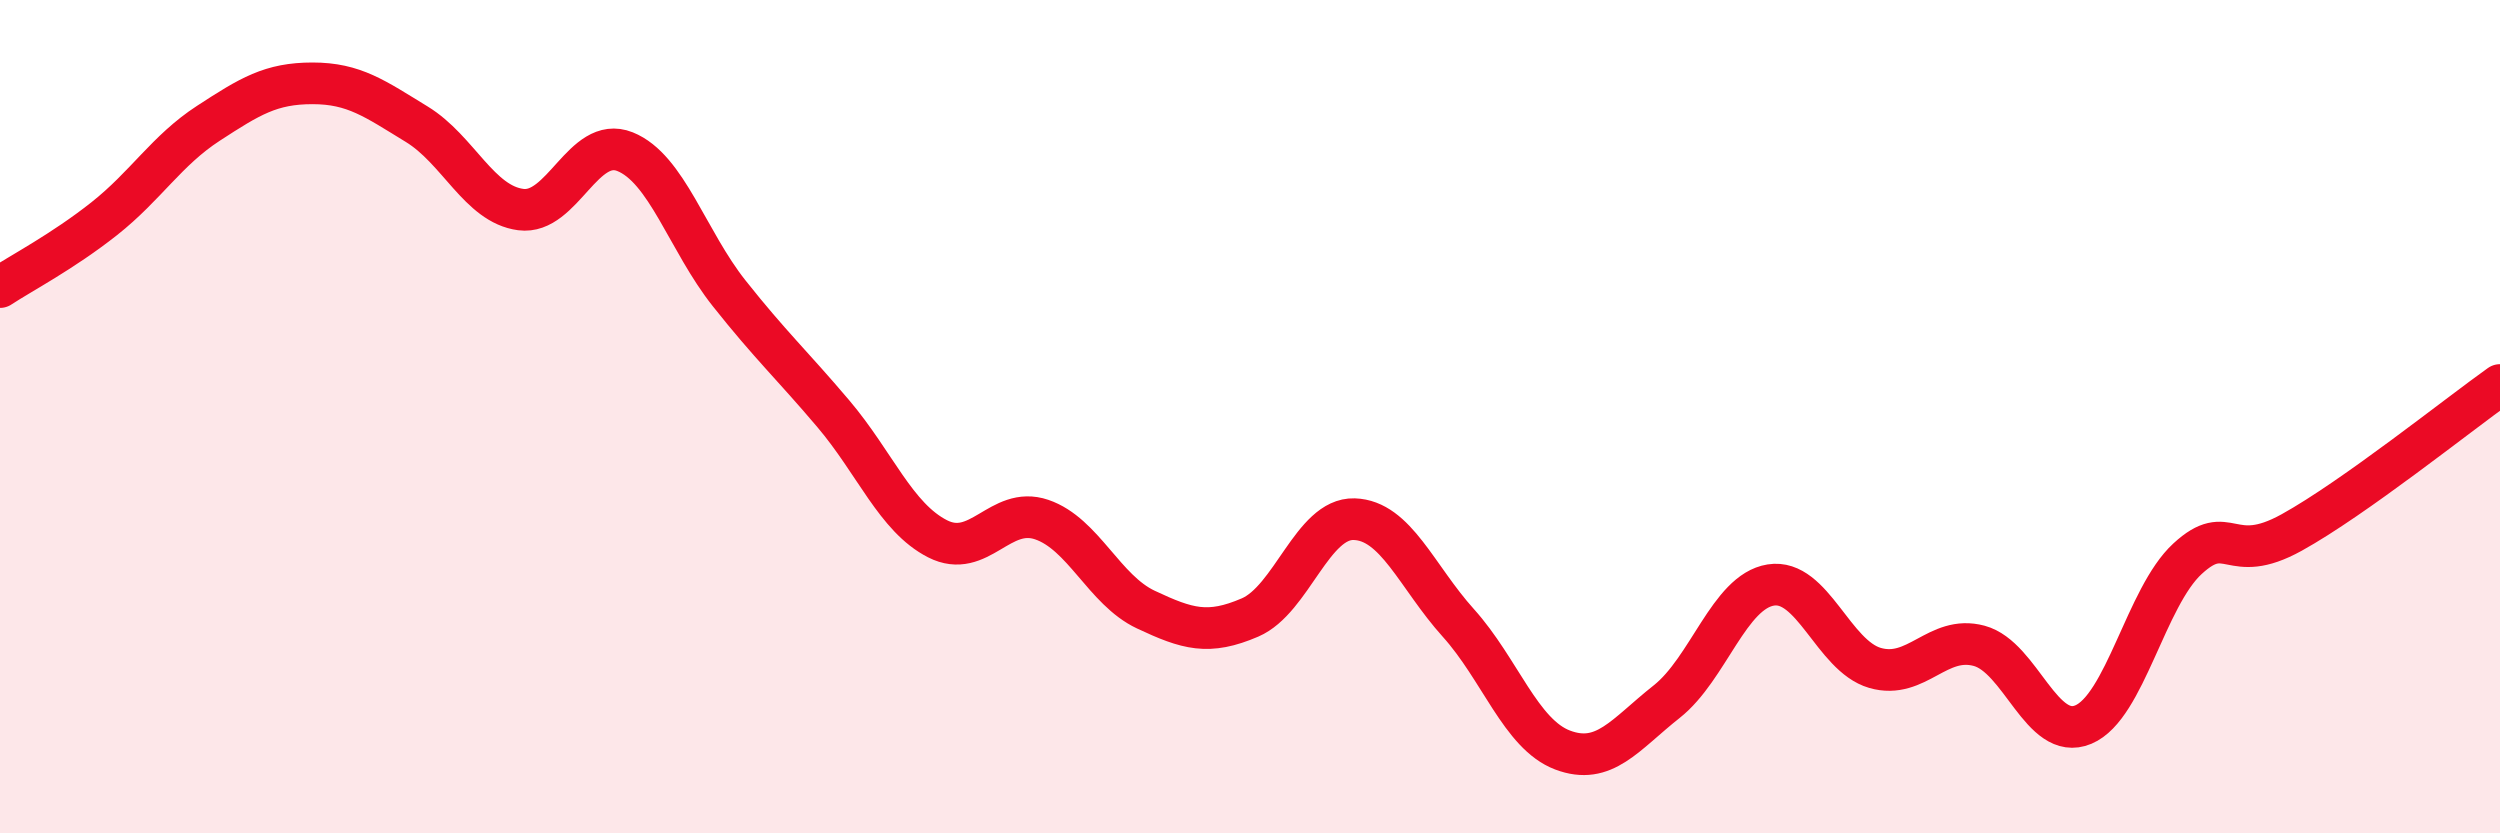
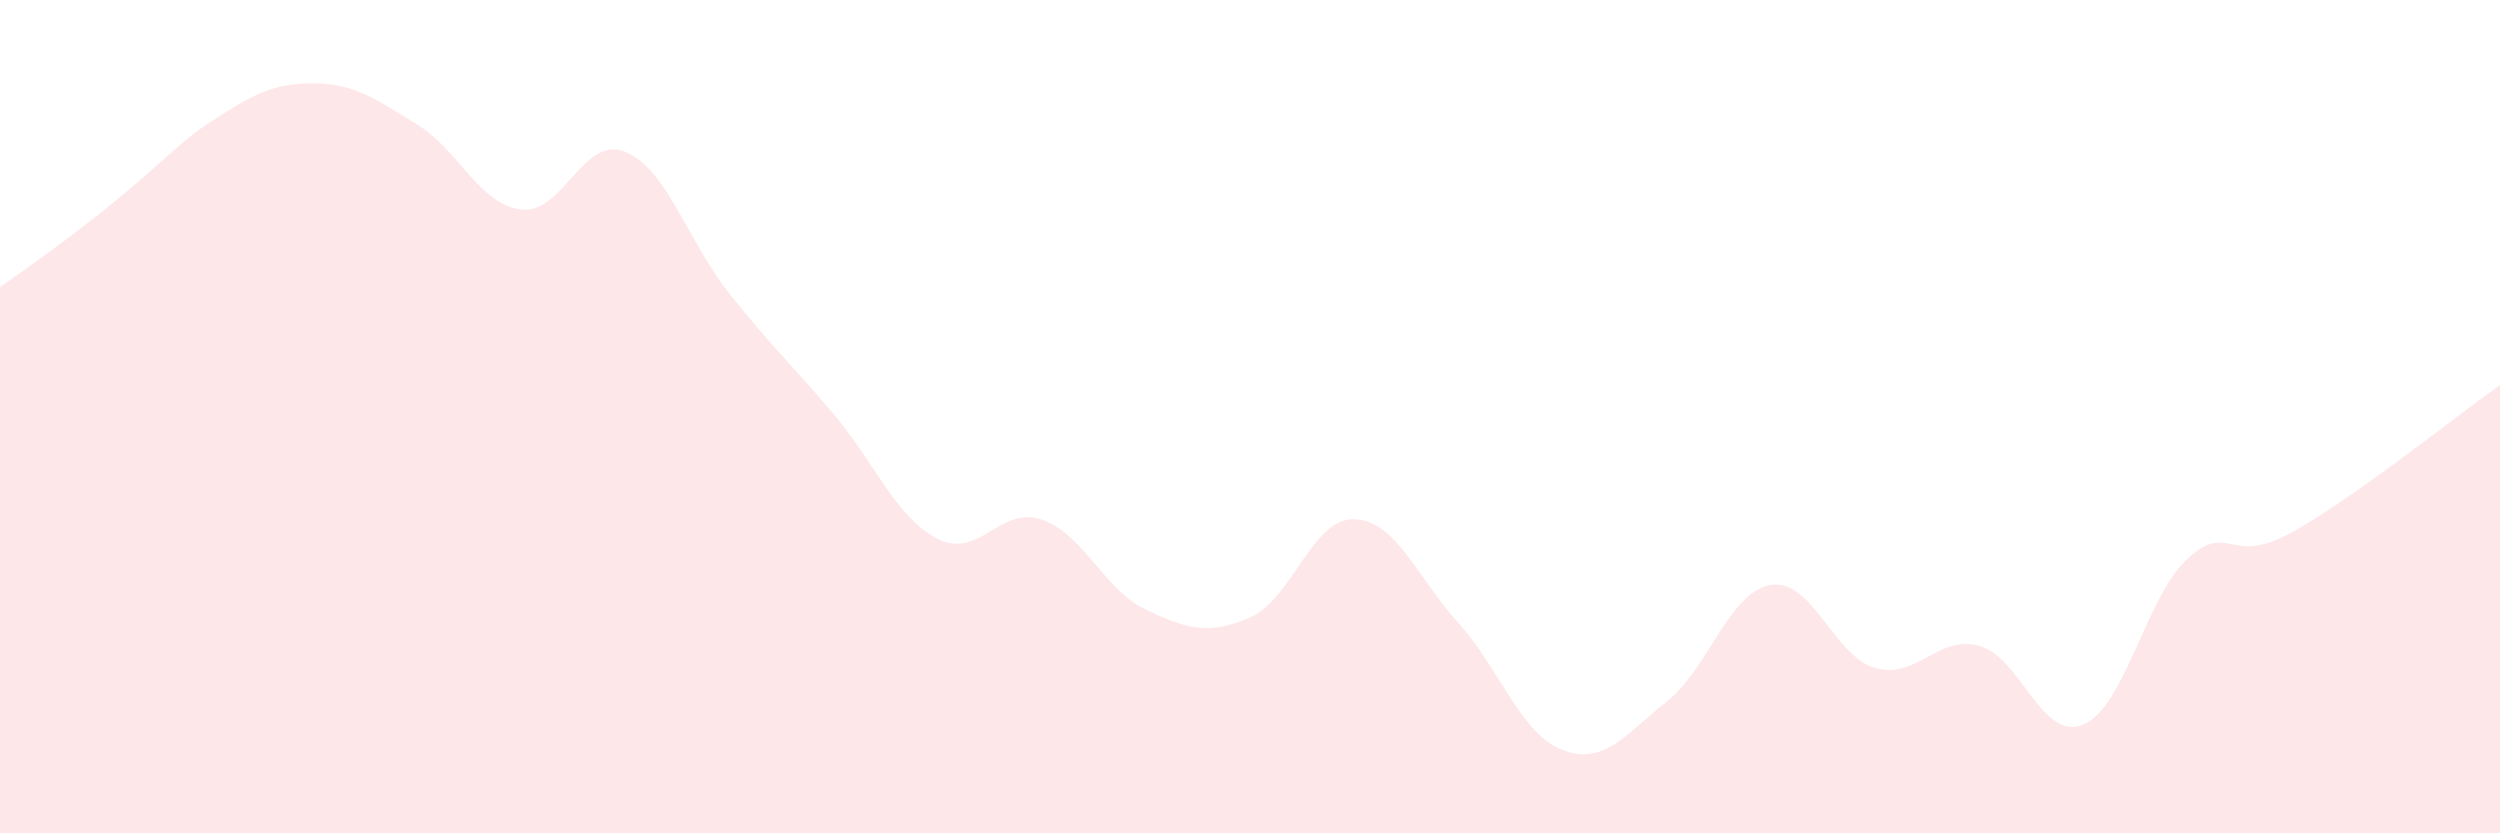
<svg xmlns="http://www.w3.org/2000/svg" width="60" height="20" viewBox="0 0 60 20">
-   <path d="M 0,6.89 C 0.5,6.56 1.5,6.04 2.5,5.25 C 3.5,4.46 4,3.61 5,2.96 C 6,2.31 6.5,2 7.5,2 C 8.5,2 9,2.37 10,2.98 C 11,3.59 11.5,4.9 12.5,5.03 C 13.5,5.16 14,3.24 15,3.64 C 16,4.04 16.5,5.78 17.5,7.04 C 18.5,8.3 19,8.75 20,9.93 C 21,11.11 21.5,12.42 22.5,12.93 C 23.5,13.44 24,12.13 25,12.47 C 26,12.81 26.5,14.16 27.5,14.63 C 28.5,15.1 29,15.25 30,14.82 C 31,14.39 31.5,12.43 32.5,12.46 C 33.5,12.49 34,13.84 35,14.95 C 36,16.06 36.5,17.62 37.5,18 C 38.5,18.38 39,17.63 40,16.84 C 41,16.05 41.5,14.2 42.5,14.04 C 43.5,13.88 44,15.74 45,16.03 C 46,16.32 46.5,15.23 47.5,15.5 C 48.5,15.77 49,17.81 50,17.39 C 51,16.97 51.5,14.33 52.5,13.41 C 53.5,12.49 53.5,13.61 55,12.78 C 56.5,11.95 59,9.95 60,9.24L60 20L0 20Z" fill="#EB0A25" opacity="0.1" stroke-linecap="round" stroke-linejoin="round" />
-   <path d="M 0,6.89 C 0.5,6.56 1.5,6.04 2.5,5.25 C 3.5,4.46 4,3.61 5,2.96 C 6,2.31 6.5,2 7.5,2 C 8.5,2 9,2.37 10,2.98 C 11,3.59 11.5,4.9 12.5,5.03 C 13.5,5.16 14,3.24 15,3.64 C 16,4.04 16.5,5.78 17.5,7.04 C 18.5,8.3 19,8.75 20,9.93 C 21,11.11 21.5,12.42 22.5,12.93 C 23.5,13.44 24,12.13 25,12.47 C 26,12.81 26.5,14.16 27.5,14.63 C 28.5,15.1 29,15.25 30,14.82 C 31,14.39 31.5,12.43 32.5,12.46 C 33.5,12.49 34,13.84 35,14.95 C 36,16.06 36.5,17.62 37.5,18 C 38.5,18.38 39,17.63 40,16.84 C 41,16.05 41.5,14.2 42.5,14.04 C 43.5,13.88 44,15.74 45,16.03 C 46,16.32 46.5,15.23 47.5,15.5 C 48.5,15.77 49,17.81 50,17.39 C 51,16.97 51.5,14.33 52.5,13.41 C 53.5,12.49 53.5,13.61 55,12.78 C 56.5,11.95 59,9.95 60,9.24" stroke="#EB0A25" stroke-width="1" fill="none" stroke-linecap="round" stroke-linejoin="round" />
+   <path d="M 0,6.89 C 3.5,4.46 4,3.61 5,2.96 C 6,2.31 6.5,2 7.5,2 C 8.5,2 9,2.37 10,2.98 C 11,3.59 11.5,4.9 12.5,5.03 C 13.5,5.16 14,3.24 15,3.64 C 16,4.04 16.5,5.78 17.5,7.04 C 18.5,8.3 19,8.75 20,9.93 C 21,11.11 21.5,12.42 22.5,12.93 C 23.5,13.44 24,12.13 25,12.47 C 26,12.81 26.5,14.16 27.5,14.63 C 28.5,15.1 29,15.25 30,14.82 C 31,14.39 31.5,12.43 32.5,12.46 C 33.5,12.49 34,13.84 35,14.95 C 36,16.06 36.5,17.62 37.5,18 C 38.5,18.38 39,17.63 40,16.84 C 41,16.05 41.5,14.2 42.5,14.04 C 43.5,13.88 44,15.74 45,16.03 C 46,16.32 46.5,15.23 47.5,15.5 C 48.5,15.77 49,17.81 50,17.39 C 51,16.97 51.5,14.33 52.5,13.41 C 53.5,12.49 53.5,13.61 55,12.78 C 56.5,11.95 59,9.95 60,9.24L60 20L0 20Z" fill="#EB0A25" opacity="0.1" stroke-linecap="round" stroke-linejoin="round" />
</svg>